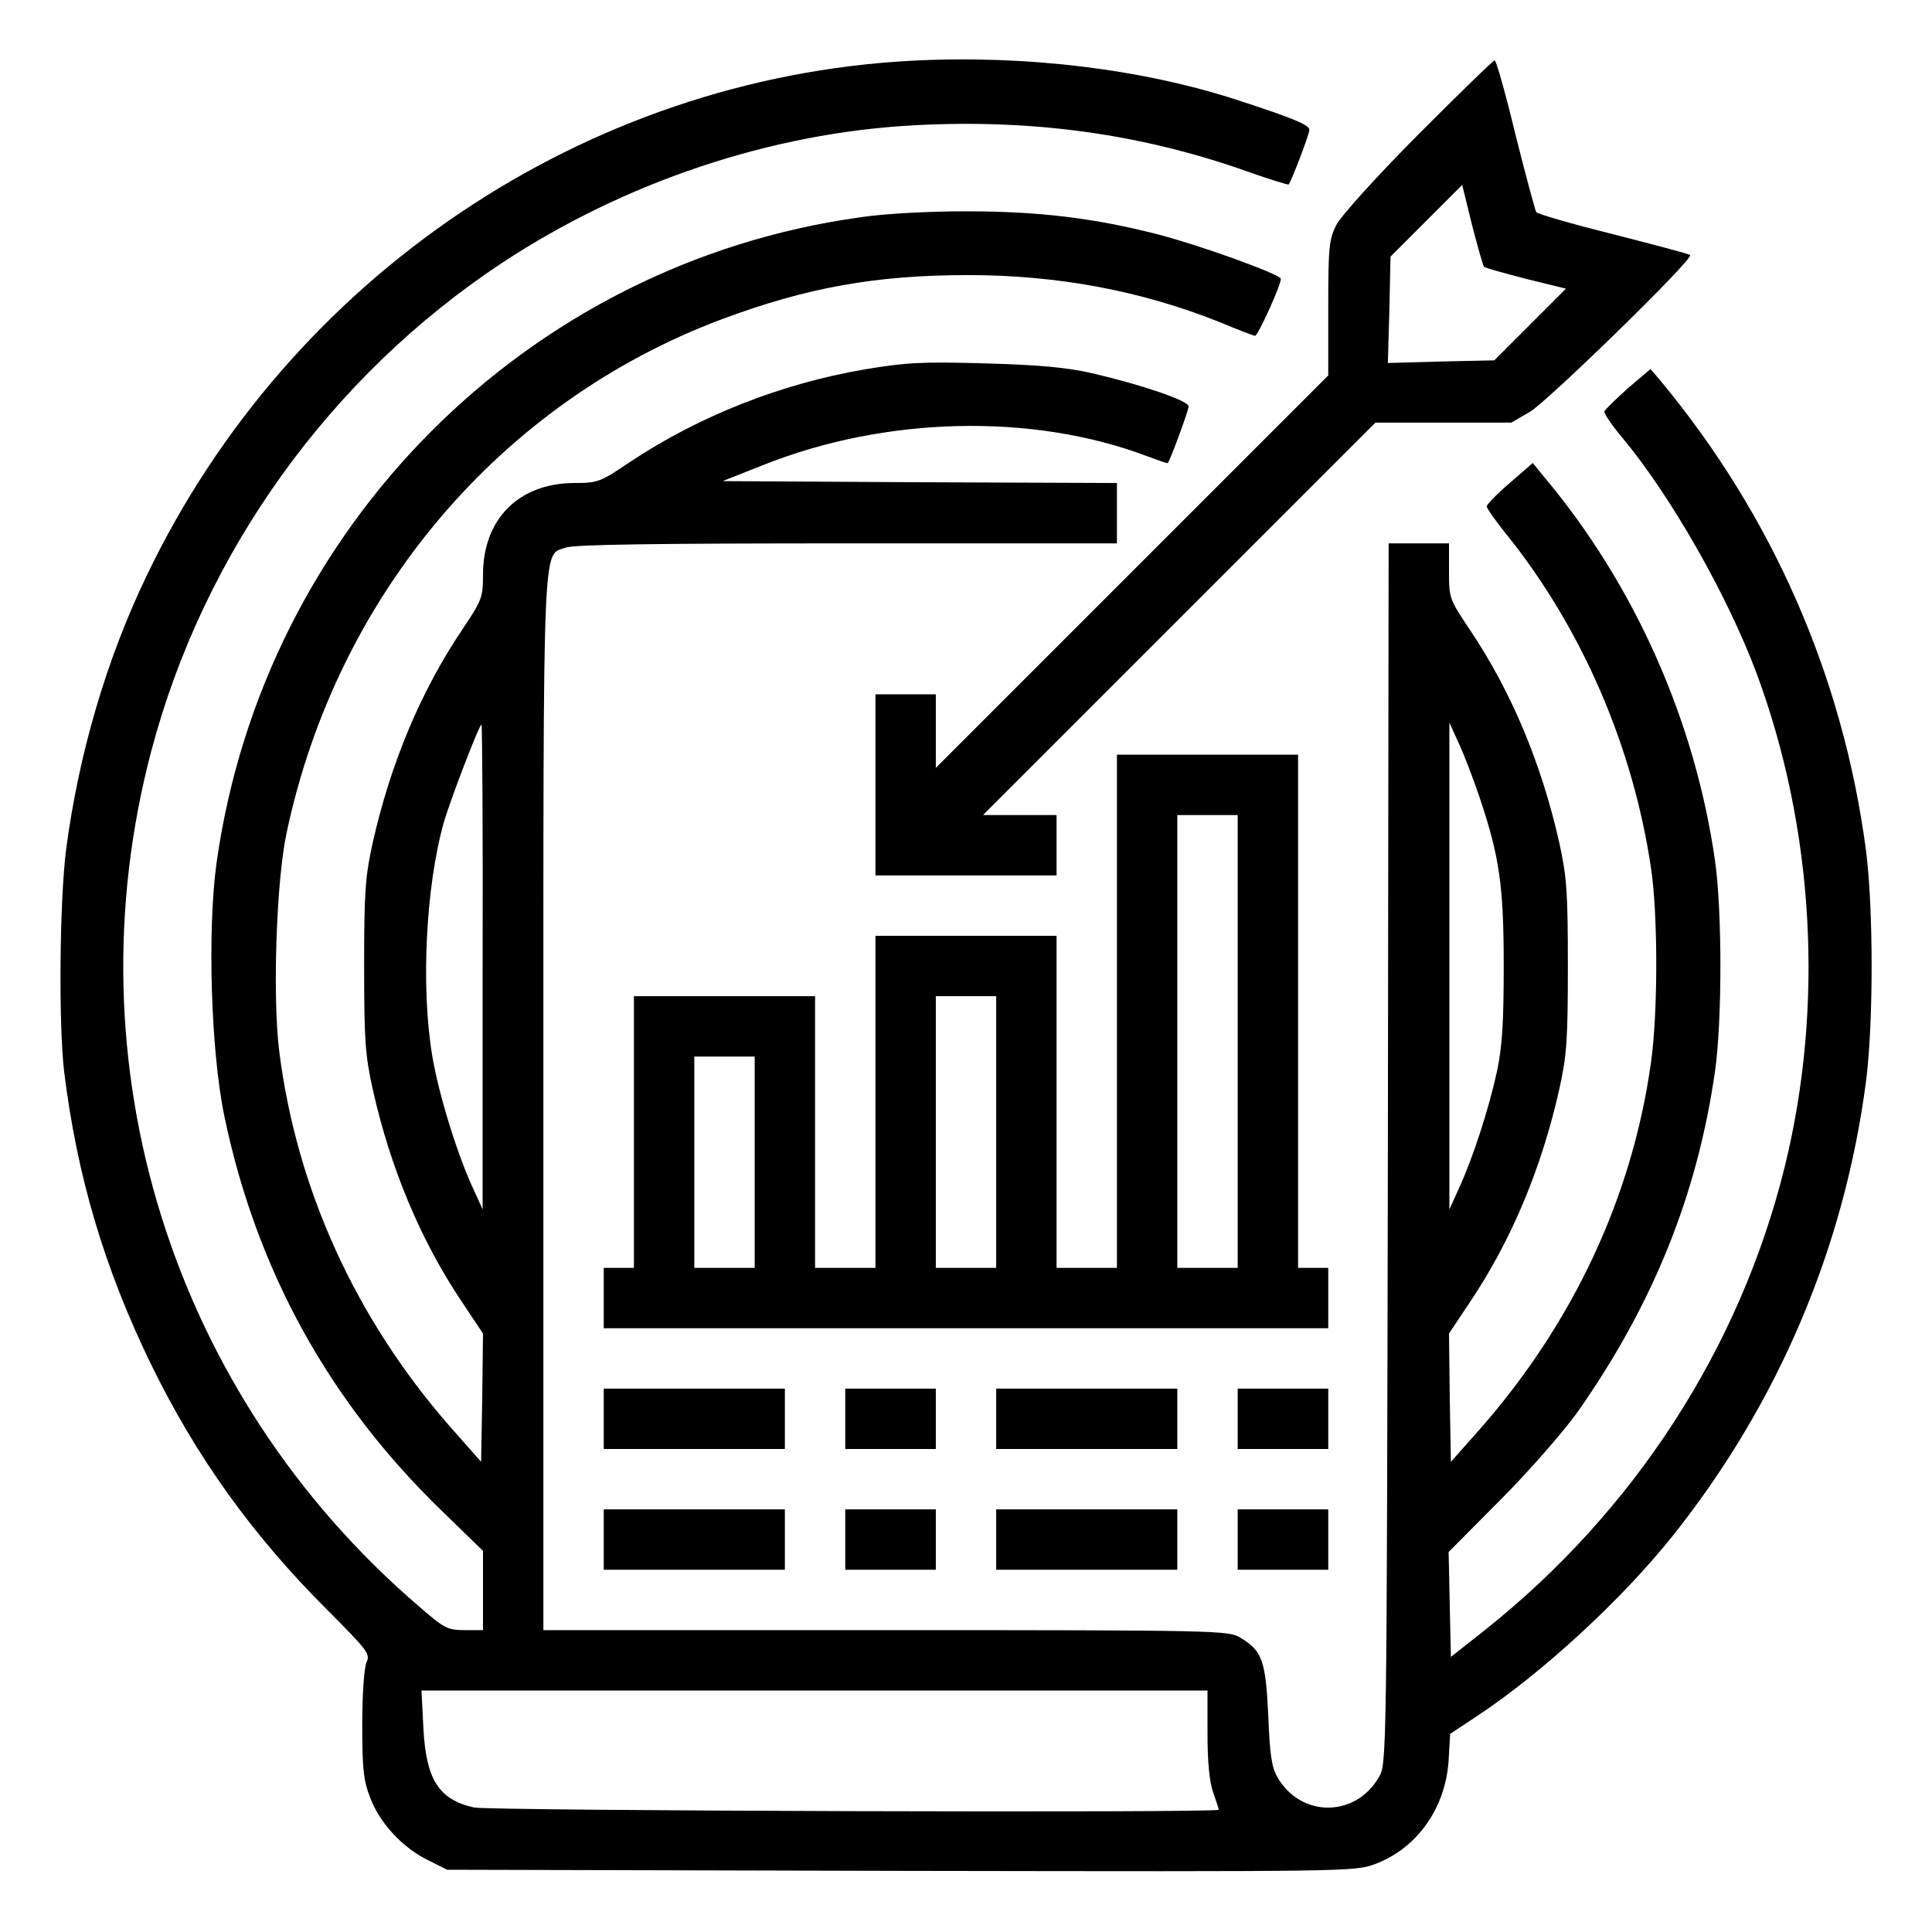
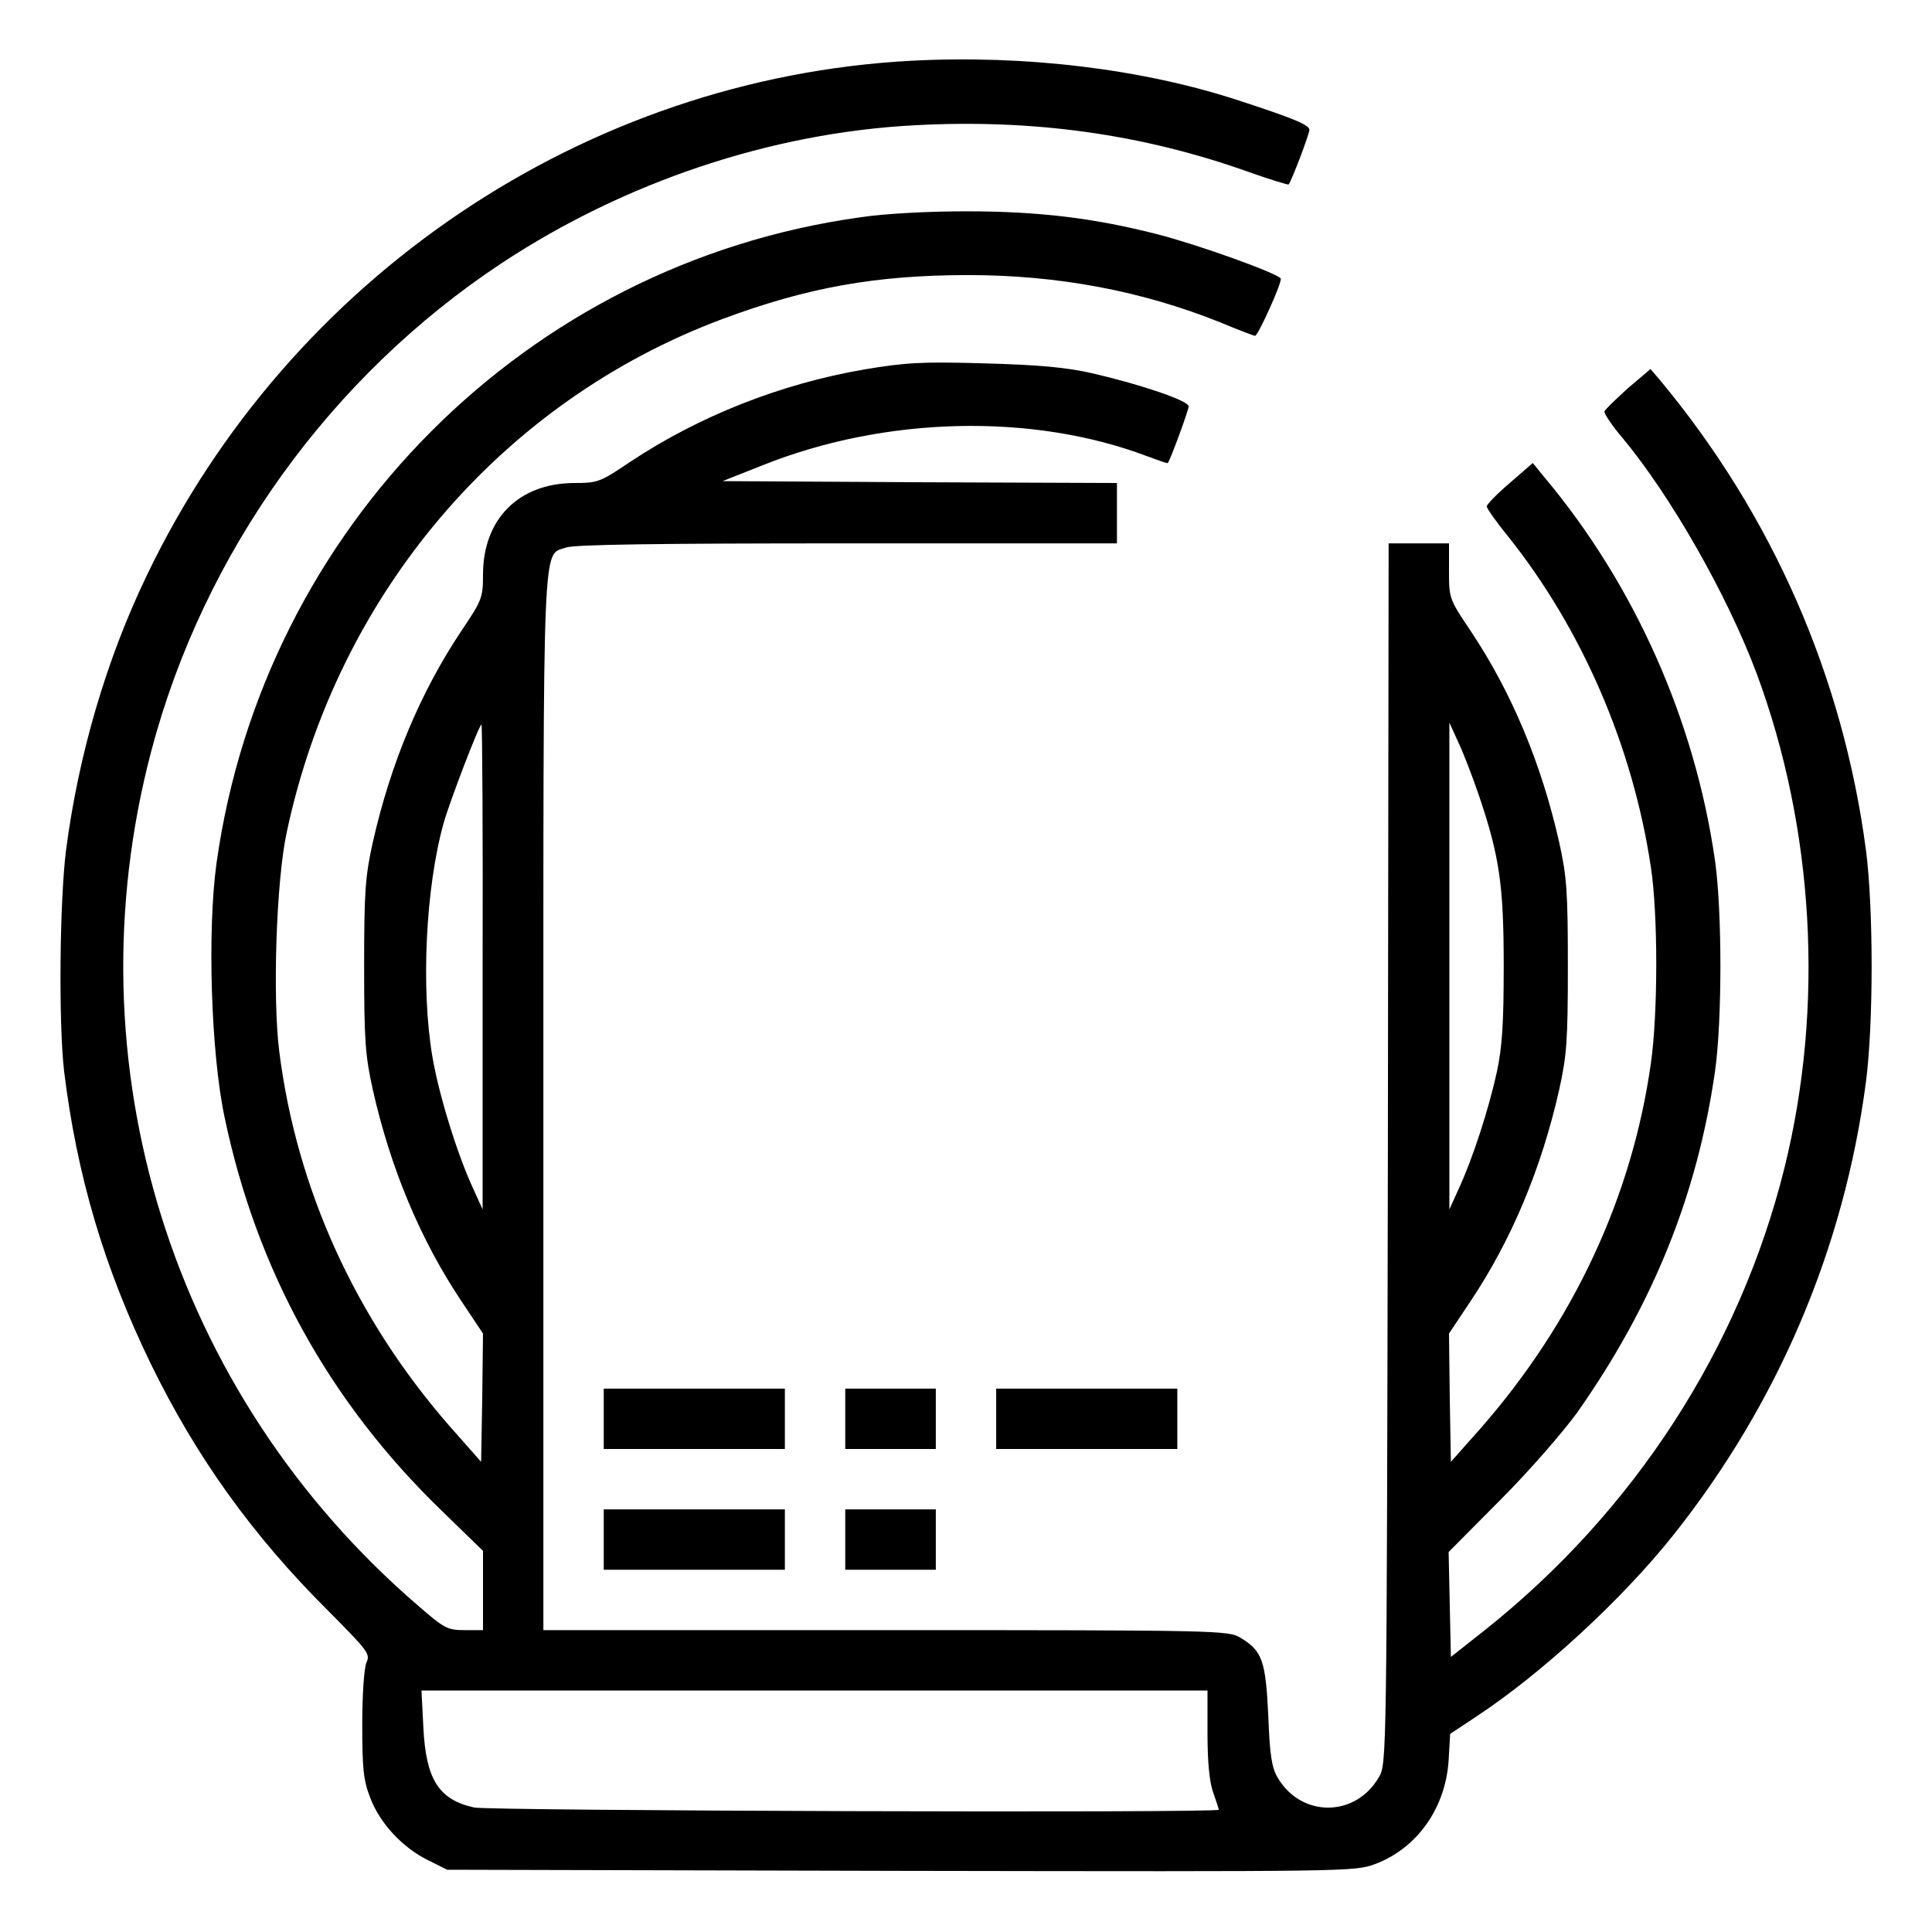
<svg xmlns="http://www.w3.org/2000/svg" version="1.0" width="512pt" height="512pt" viewBox="0 0 512 512" preserveAspectRatio="xMidYMid meet">
  <g transform="translate(0,512) scale(0.1,-0.1)" fill="#000000" stroke="none">
    <path d="M2415 4959 c-864 -46 -1647 -573 -2026 -1364 -107 -222 -181 -475 -214 -728 -17 -136 -20 -459 -5 -587 34 -276 106 -520 230 -775 120 -246 269 -454 469 -653 106 -107 113 -115 102 -138 -6 -15 -11 -83 -11 -164 0 -116 3 -148 21 -194 25 -67 86 -133 154 -166 l50 -25 1202 -3 c1194 -2 1202 -2 1257 18 112 42 187 149 195 275 l4 70 71 47 c174 115 385 310 519 478 278 349 454 761 512 1203 20 155 20 459 0 614 -61 461 -248 888 -547 1247 l-24 28 -60 -51 c-32 -29 -60 -56 -62 -61 -2 -5 20 -38 49 -72 127 -153 276 -414 354 -622 153 -412 180 -883 74 -1311 -119 -479 -398 -910 -794 -1225 l-90 -71 -3 139 -3 139 138 139 c76 76 167 181 203 231 201 286 318 577 365 904 19 135 19 423 0 558 -53 371 -213 731 -452 1016 l-31 38 -61 -53 c-34 -29 -61 -57 -61 -62 0 -5 25 -41 57 -80 196 -246 330 -556 378 -876 19 -124 19 -387 0 -520 -50 -354 -205 -686 -451 -967 l-79 -89 -3 170 -2 170 56 84 c110 164 189 354 236 562 20 91 23 129 23 328 0 199 -3 237 -23 328 -47 208 -126 398 -236 562 -55 82 -56 84 -56 157 l0 73 -80 0 -80 0 -2 -1617 c-3 -1612 -3 -1618 -24 -1653 -62 -107 -206 -107 -268 -1 -16 27 -21 60 -25 166 -7 145 -16 170 -74 205 -31 19 -58 20 -939 20 l-908 0 0 1395 c0 1535 -3 1451 60 1474 24 8 240 11 746 11 l714 0 0 80 0 80 -522 2 -523 3 106 42 c325 130 715 139 1019 24 30 -11 54 -20 55 -18 8 12 55 140 55 150 0 15 -123 57 -256 88 -67 15 -137 22 -284 26 -169 5 -211 2 -319 -16 -222 -38 -439 -124 -621 -245 -80 -54 -86 -56 -149 -56 -147 -1 -241 -96 -241 -243 0 -61 -3 -68 -56 -147 -110 -164 -189 -354 -236 -562 -20 -91 -23 -129 -23 -328 0 -199 3 -237 23 -328 47 -208 126 -398 236 -562 l56 -84 -2 -170 -3 -170 -83 94 c-250 286 -406 629 -452 994 -18 143 -8 453 20 581 134 630 568 1140 1153 1359 225 84 408 117 653 117 238 0 460 -42 667 -125 48 -20 90 -36 93 -36 8 0 73 144 68 152 -9 14 -217 89 -326 117 -168 43 -314 61 -508 61 -99 0 -216 -6 -281 -16 -884 -123 -1580 -822 -1705 -1710 -25 -180 -15 -504 21 -674 85 -407 278 -756 576 -1044 l109 -106 0 -105 0 -105 -48 0 c-46 0 -54 4 -123 64 -654 562 -927 1436 -708 2266 139 526 474 992 929 1293 326 215 714 345 1093 365 314 17 604 -23 887 -124 56 -20 103 -34 105 -33 7 8 55 133 55 145 0 13 -44 31 -185 77 -255 84 -567 122 -870 106z m-1136 -2401 l0 -643 -25 55 c-42 90 -91 249 -108 349 -31 182 -18 450 30 621 17 59 94 260 100 260 2 0 4 -289 3 -642z m2641 452 c54 -160 65 -237 65 -450 0 -151 -4 -214 -18 -280 -21 -97 -64 -230 -101 -310 l-25 -55 0 645 0 645 25 -55 c14 -30 38 -93 54 -140z m-720 -2484 c0 -75 5 -128 15 -156 8 -23 15 -44 15 -46 0 -9 -1938 -3 -1974 6 -94 21 -127 75 -134 211 l-5 99 1042 0 1041 0 0 -114z" />
-     <path d="M3758 4763 c-115 -116 -204 -215 -217 -240 -19 -38 -21 -59 -21 -220 l0 -178 -520 -520 -520 -520 0 98 0 97 -80 0 -80 0 0 -240 0 -240 240 0 240 0 0 80 0 80 -97 0 -98 0 520 520 520 520 180 0 180 0 50 29 c48 29 434 405 424 415 -2 3 -94 27 -203 55 -109 27 -202 54 -205 59 -3 6 -28 98 -55 206 -26 108 -51 196 -55 196 -4 0 -95 -89 -203 -197z m175 -350 c3 -3 53 -17 111 -32 l106 -26 -95 -95 -95 -95 -141 -3 -141 -4 4 141 3 141 95 95 95 95 26 -106 c15 -58 29 -108 32 -111z" />
-     <path d="M2960 2440 l0 -680 -80 0 -80 0 0 440 0 440 -240 0 -240 0 0 -440 0 -440 -80 0 -80 0 0 360 0 360 -240 0 -240 0 0 -360 0 -360 -40 0 -40 0 0 -80 0 -80 960 0 960 0 0 80 0 80 -40 0 -40 0 0 680 0 680 -240 0 -240 0 0 -680z m320 -80 l0 -600 -80 0 -80 0 0 600 0 600 80 0 80 0 0 -600z m-640 -240 l0 -360 -80 0 -80 0 0 360 0 360 80 0 80 0 0 -360z m-640 -80 l0 -280 -80 0 -80 0 0 280 0 280 80 0 80 0 0 -280z" />
    <path d="M1600 1360 l0 -80 240 0 240 0 0 80 0 80 -240 0 -240 0 0 -80z" />
    <path d="M2240 1360 l0 -80 120 0 120 0 0 80 0 80 -120 0 -120 0 0 -80z" />
    <path d="M2640 1360 l0 -80 240 0 240 0 0 80 0 80 -240 0 -240 0 0 -80z" />
-     <path d="M3280 1360 l0 -80 120 0 120 0 0 80 0 80 -120 0 -120 0 0 -80z" />
    <path d="M1600 1040 l0 -80 240 0 240 0 0 80 0 80 -240 0 -240 0 0 -80z" />
    <path d="M2240 1040 l0 -80 120 0 120 0 0 80 0 80 -120 0 -120 0 0 -80z" />
-     <path d="M2640 1040 l0 -80 240 0 240 0 0 80 0 80 -240 0 -240 0 0 -80z" />
-     <path d="M3280 1040 l0 -80 120 0 120 0 0 80 0 80 -120 0 -120 0 0 -80z" />
  </g>
</svg>